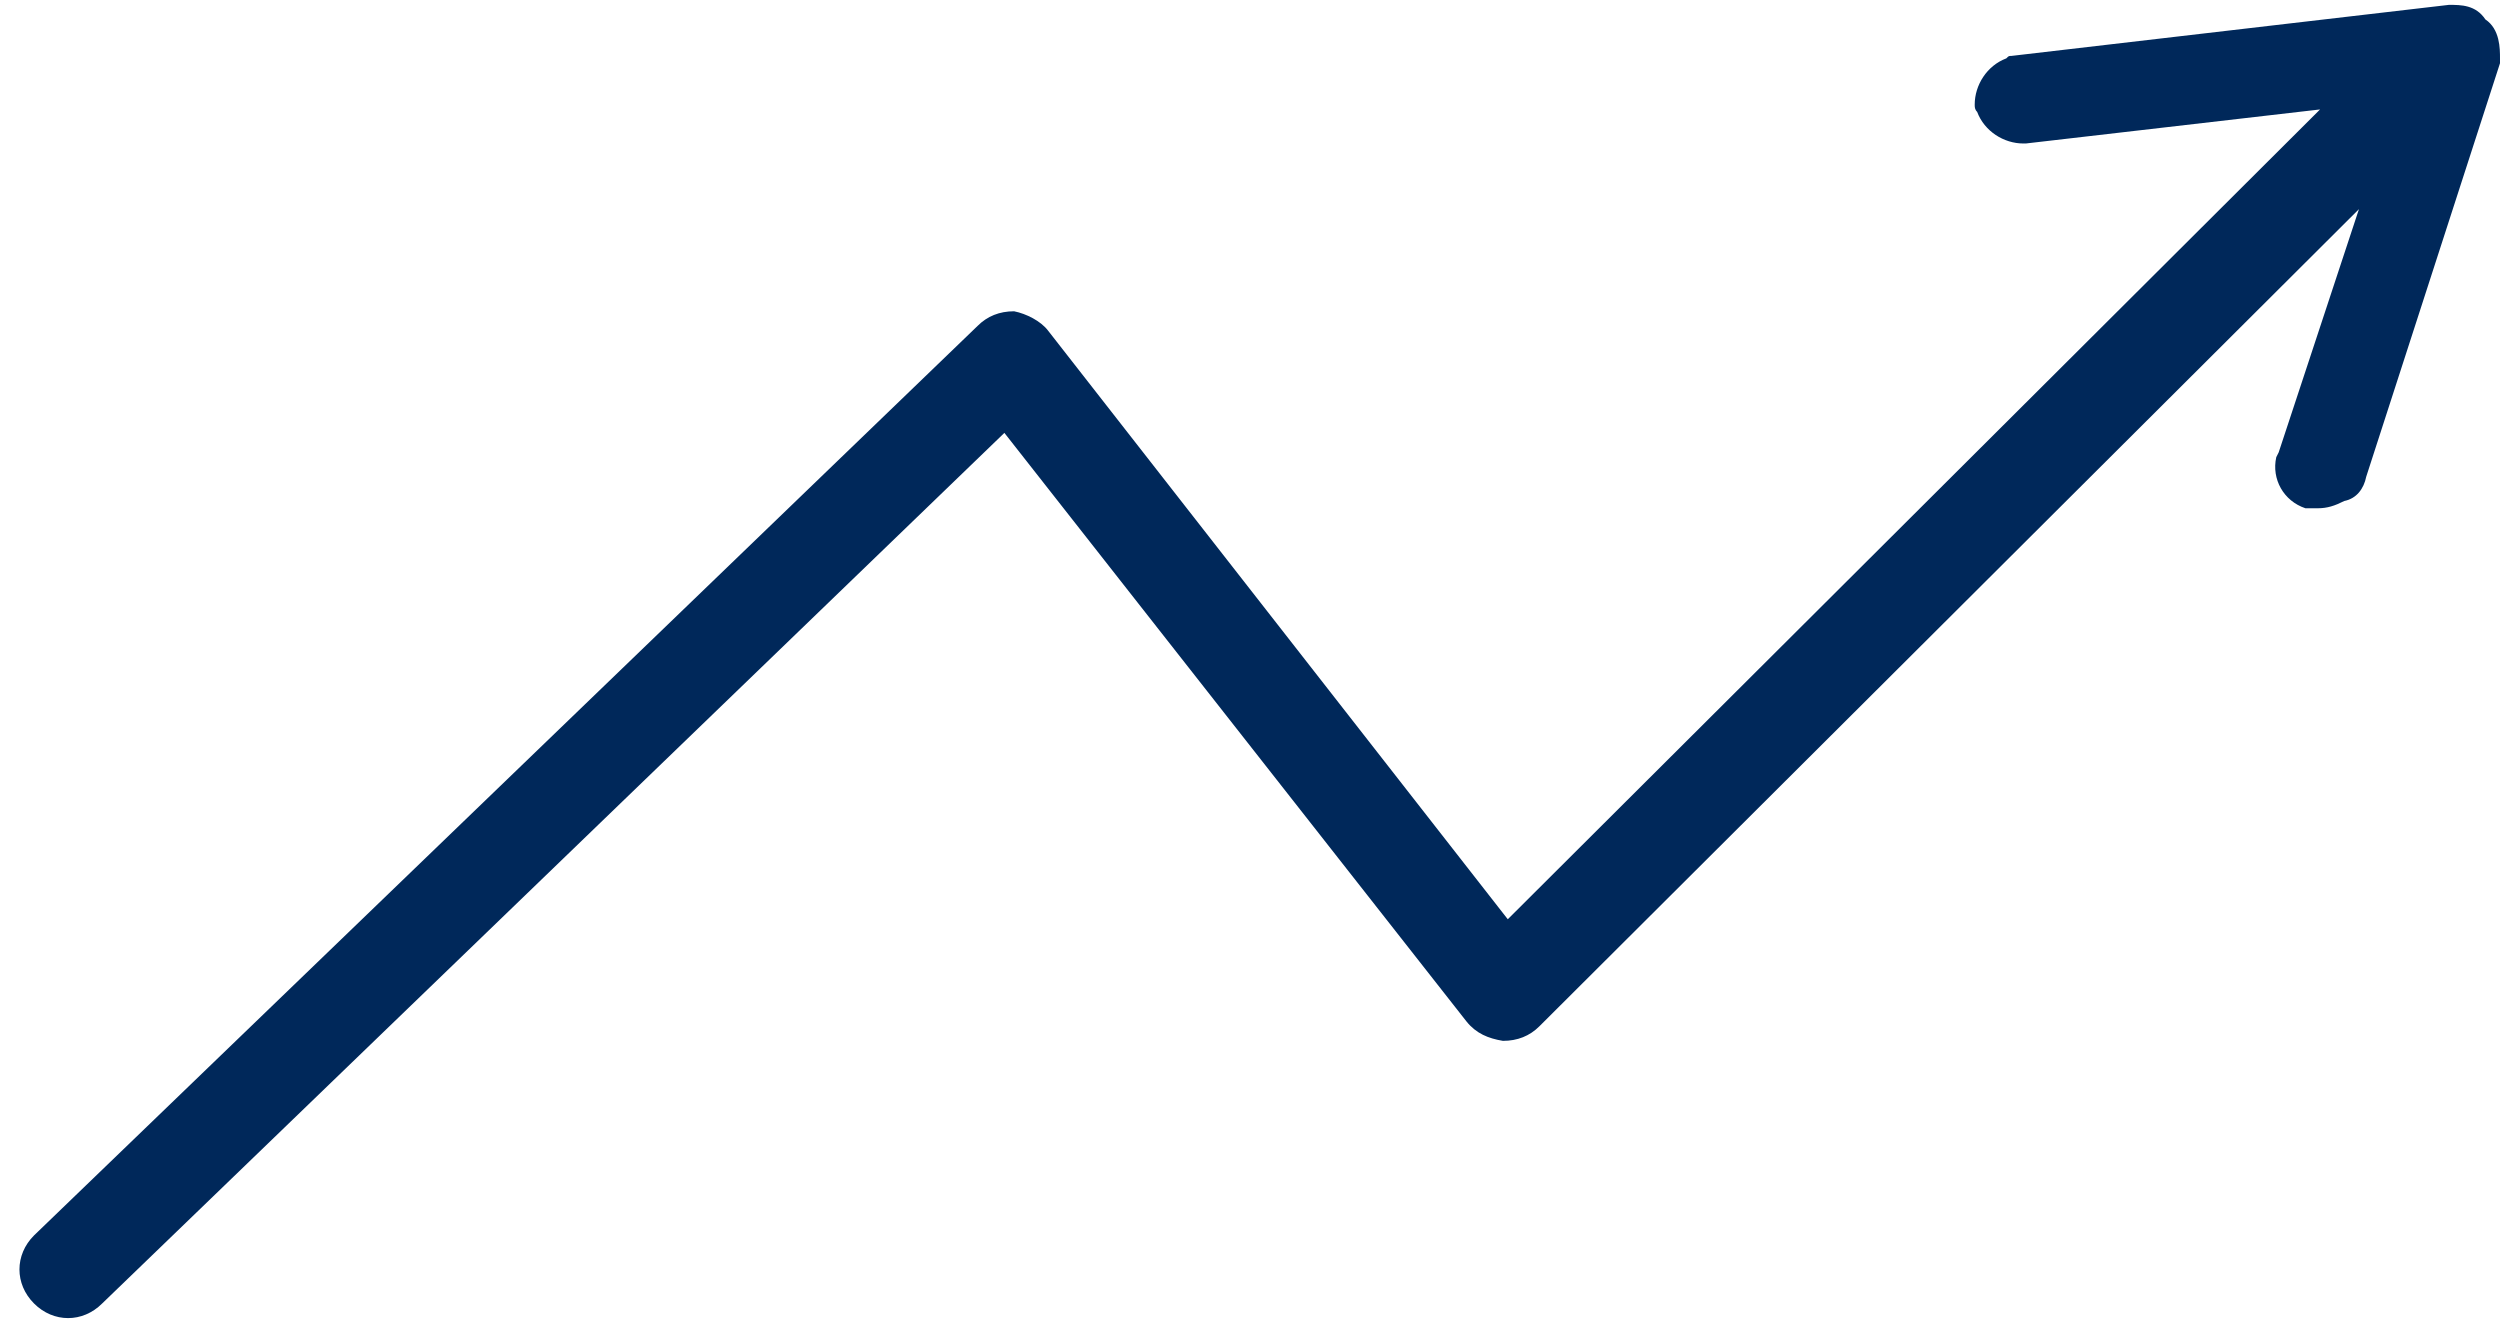
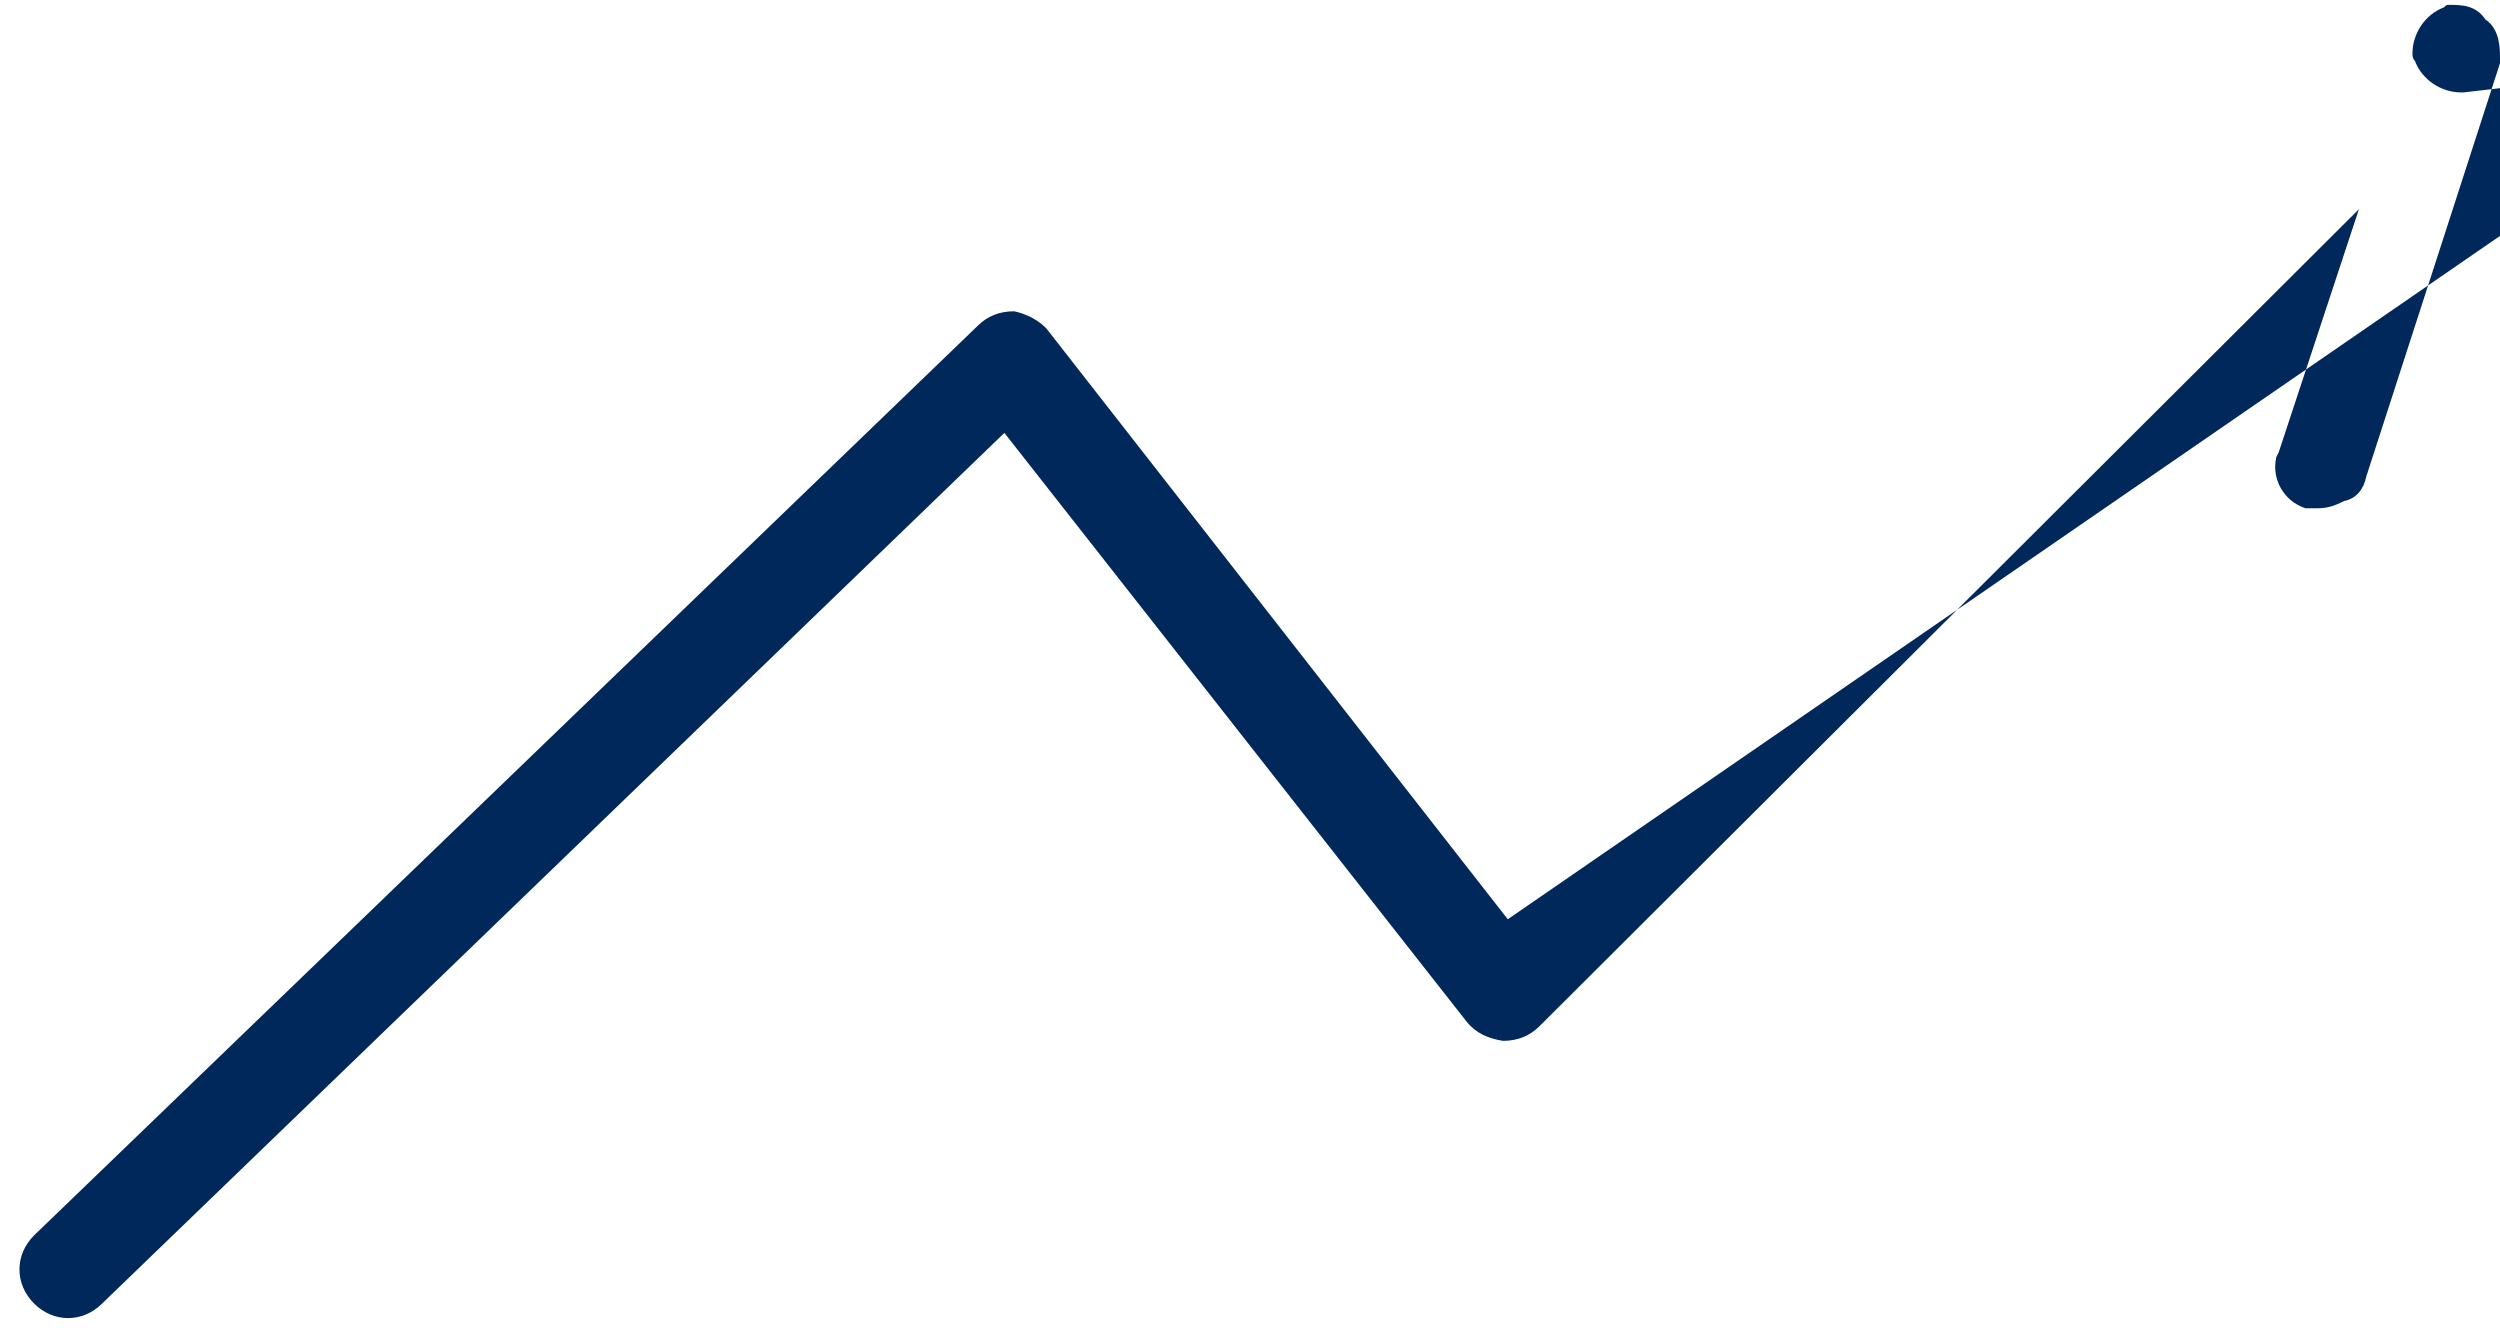
<svg xmlns="http://www.w3.org/2000/svg" viewBox="0 0 102.8 55.1">
-   <path d="M102.2.8c-.4-.6-1-.6-1.5-.6l-18 2.1c-.1 0-.1 0-.2.1-.8.3-1.3 1.1-1.3 1.9 0 .1 0 .2.1.3.3.8 1.1 1.3 1.9 1.3h.1l12.1-1.4L62 37.8 43.1 13.6c-.3-.4-.9-.7-1.4-.8-.6 0-1.1.2-1.5.6L1.4 50.8c-.8.8-.8 2 0 2.8.4.4.9.6 1.4.6.5 0 1-.2 1.4-.6l37.1-35.8 19 24.2c.4.5.9.7 1.5.8.6 0 1.1-.2 1.5-.6L97 8.6l-3.3 10-.1.2c-.2.9.3 1.8 1.2 2.1h.5c.4 0 .7-.1 1.1-.3.5-.1.8-.5.9-1l5.5-17v-.2c0-.4 0-1.2-.6-1.6z" fill="#00285a" />
+   <path d="M102.2.8c-.4-.6-1-.6-1.5-.6c-.1 0-.1 0-.2.1-.8.3-1.3 1.1-1.3 1.9 0 .1 0 .2.1.3.3.8 1.1 1.3 1.9 1.3h.1l12.1-1.4L62 37.8 43.1 13.6c-.3-.4-.9-.7-1.4-.8-.6 0-1.1.2-1.5.6L1.4 50.8c-.8.8-.8 2 0 2.8.4.4.9.6 1.4.6.5 0 1-.2 1.4-.6l37.1-35.8 19 24.2c.4.5.9.7 1.5.8.6 0 1.1-.2 1.5-.6L97 8.6l-3.3 10-.1.2c-.2.9.3 1.8 1.2 2.1h.5c.4 0 .7-.1 1.1-.3.5-.1.8-.5.9-1l5.5-17v-.2c0-.4 0-1.2-.6-1.6z" fill="#00285a" />
</svg>